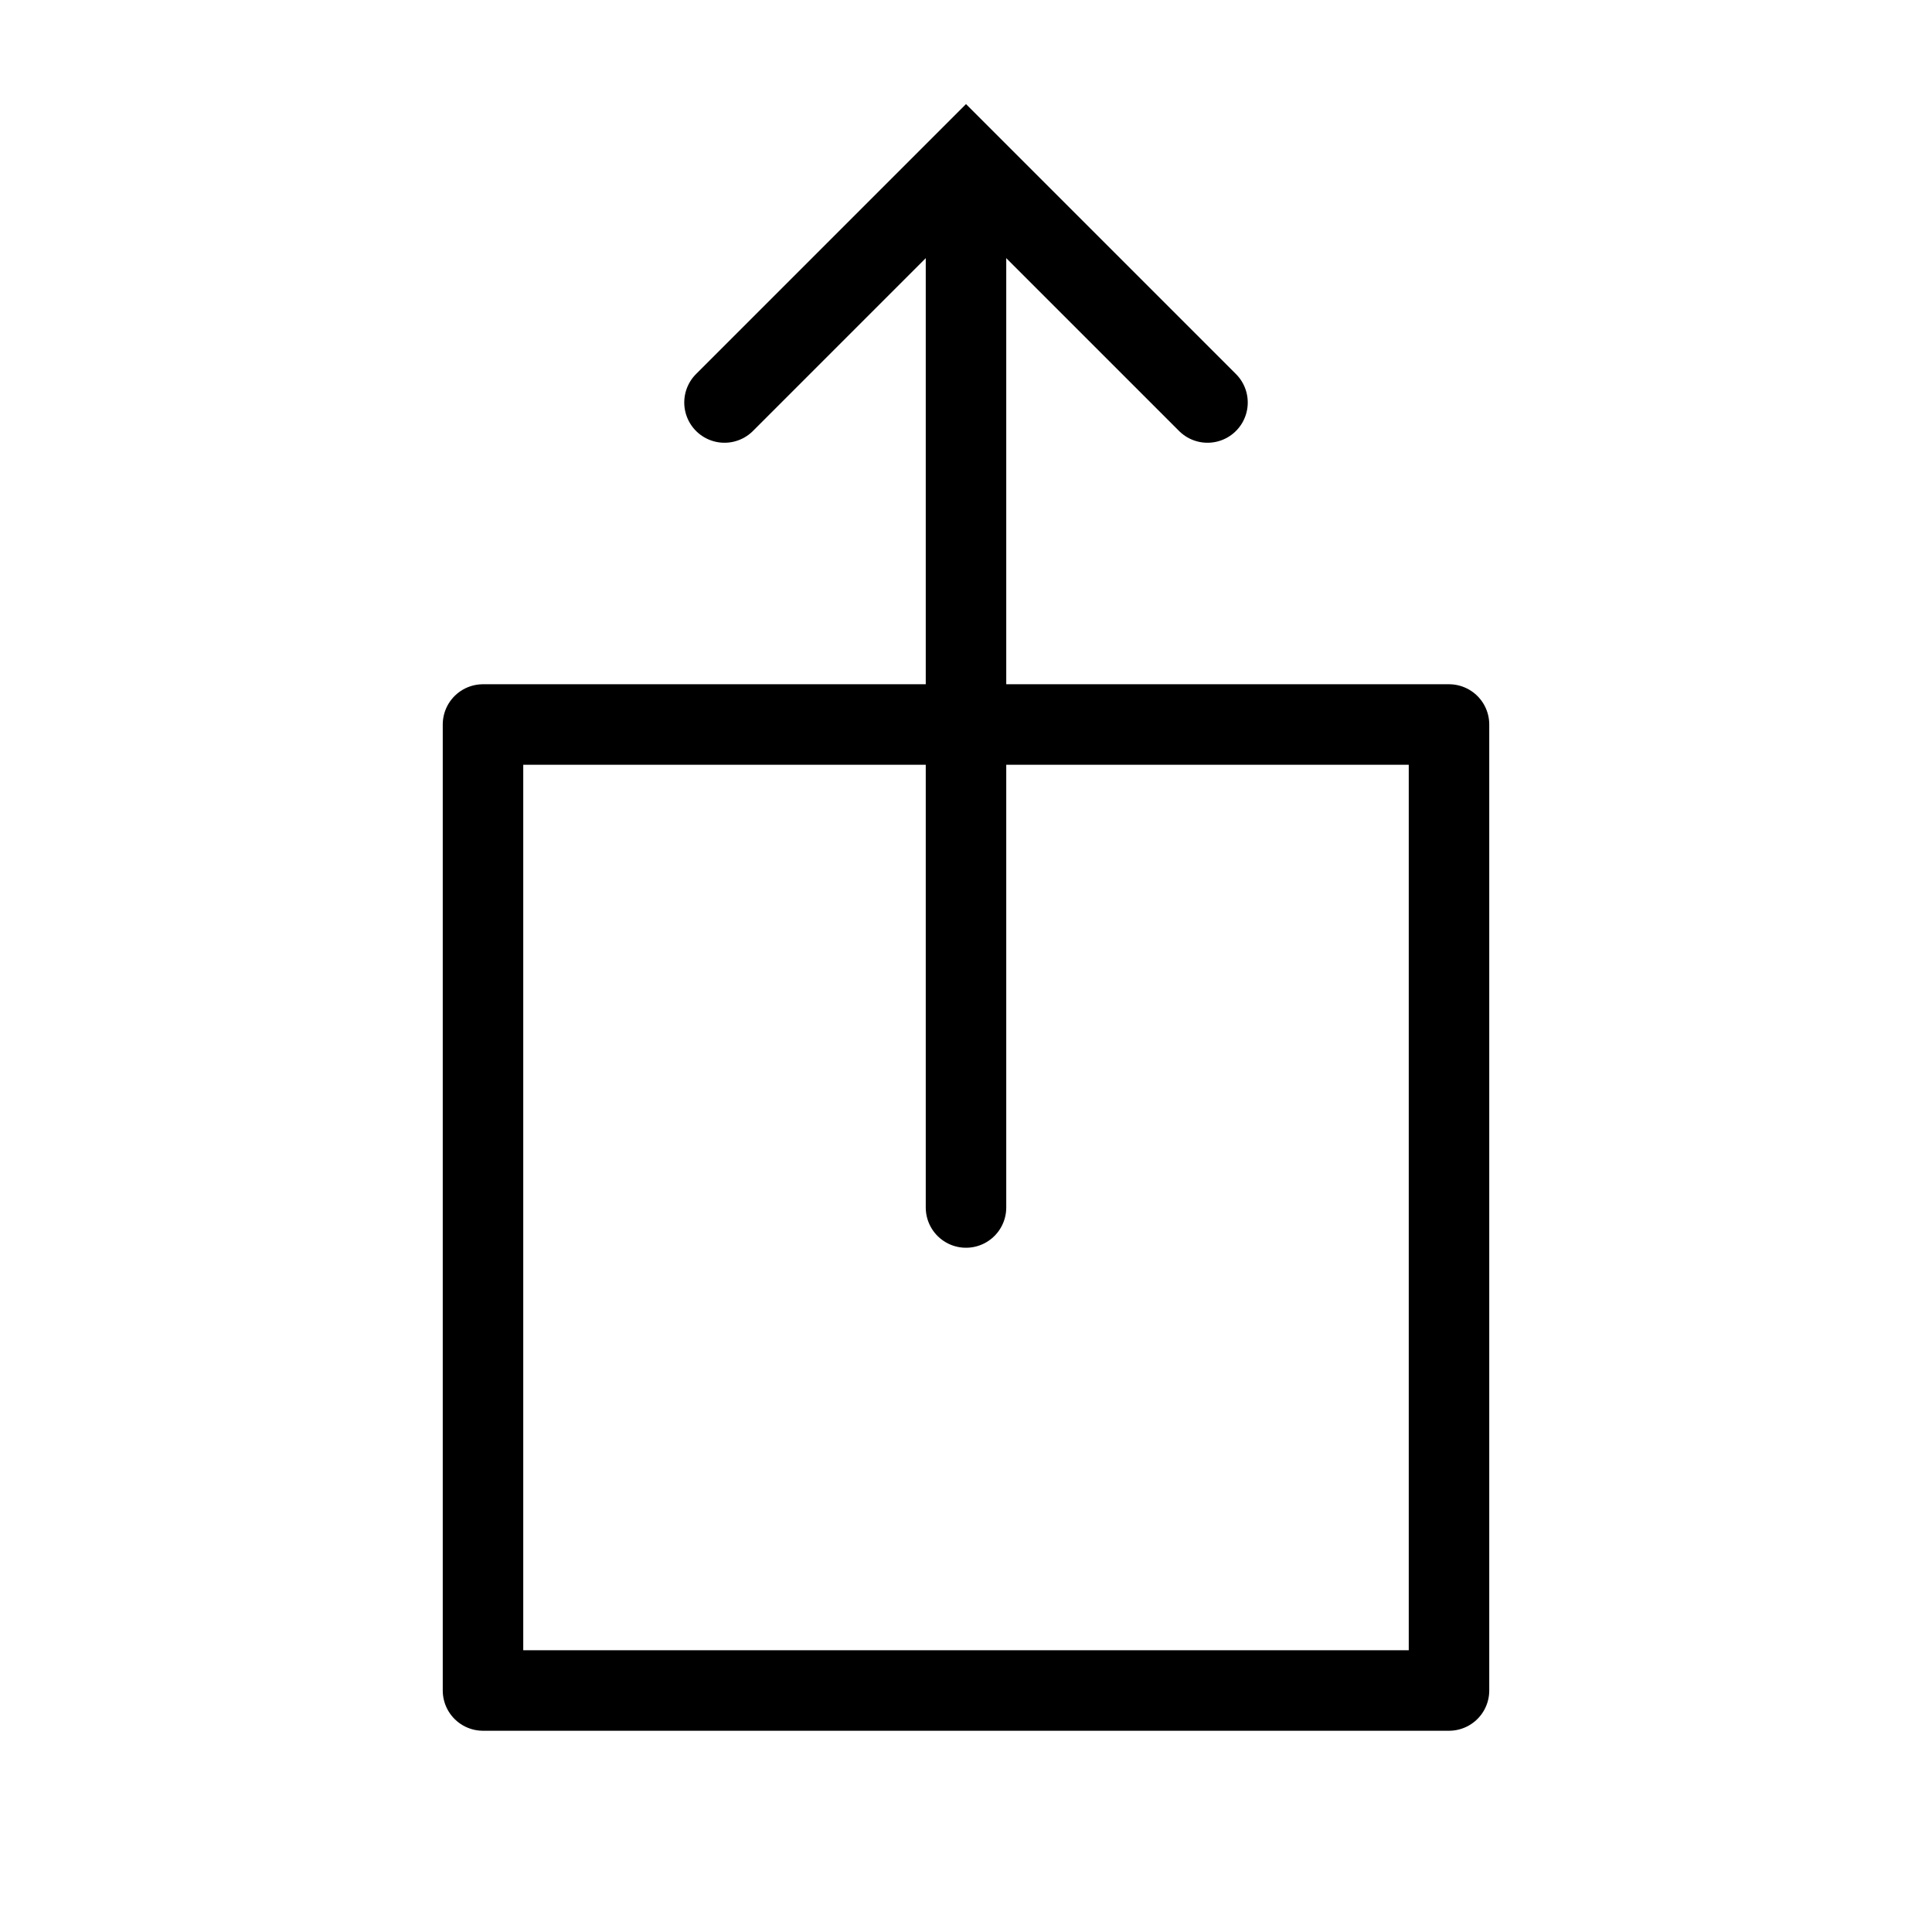
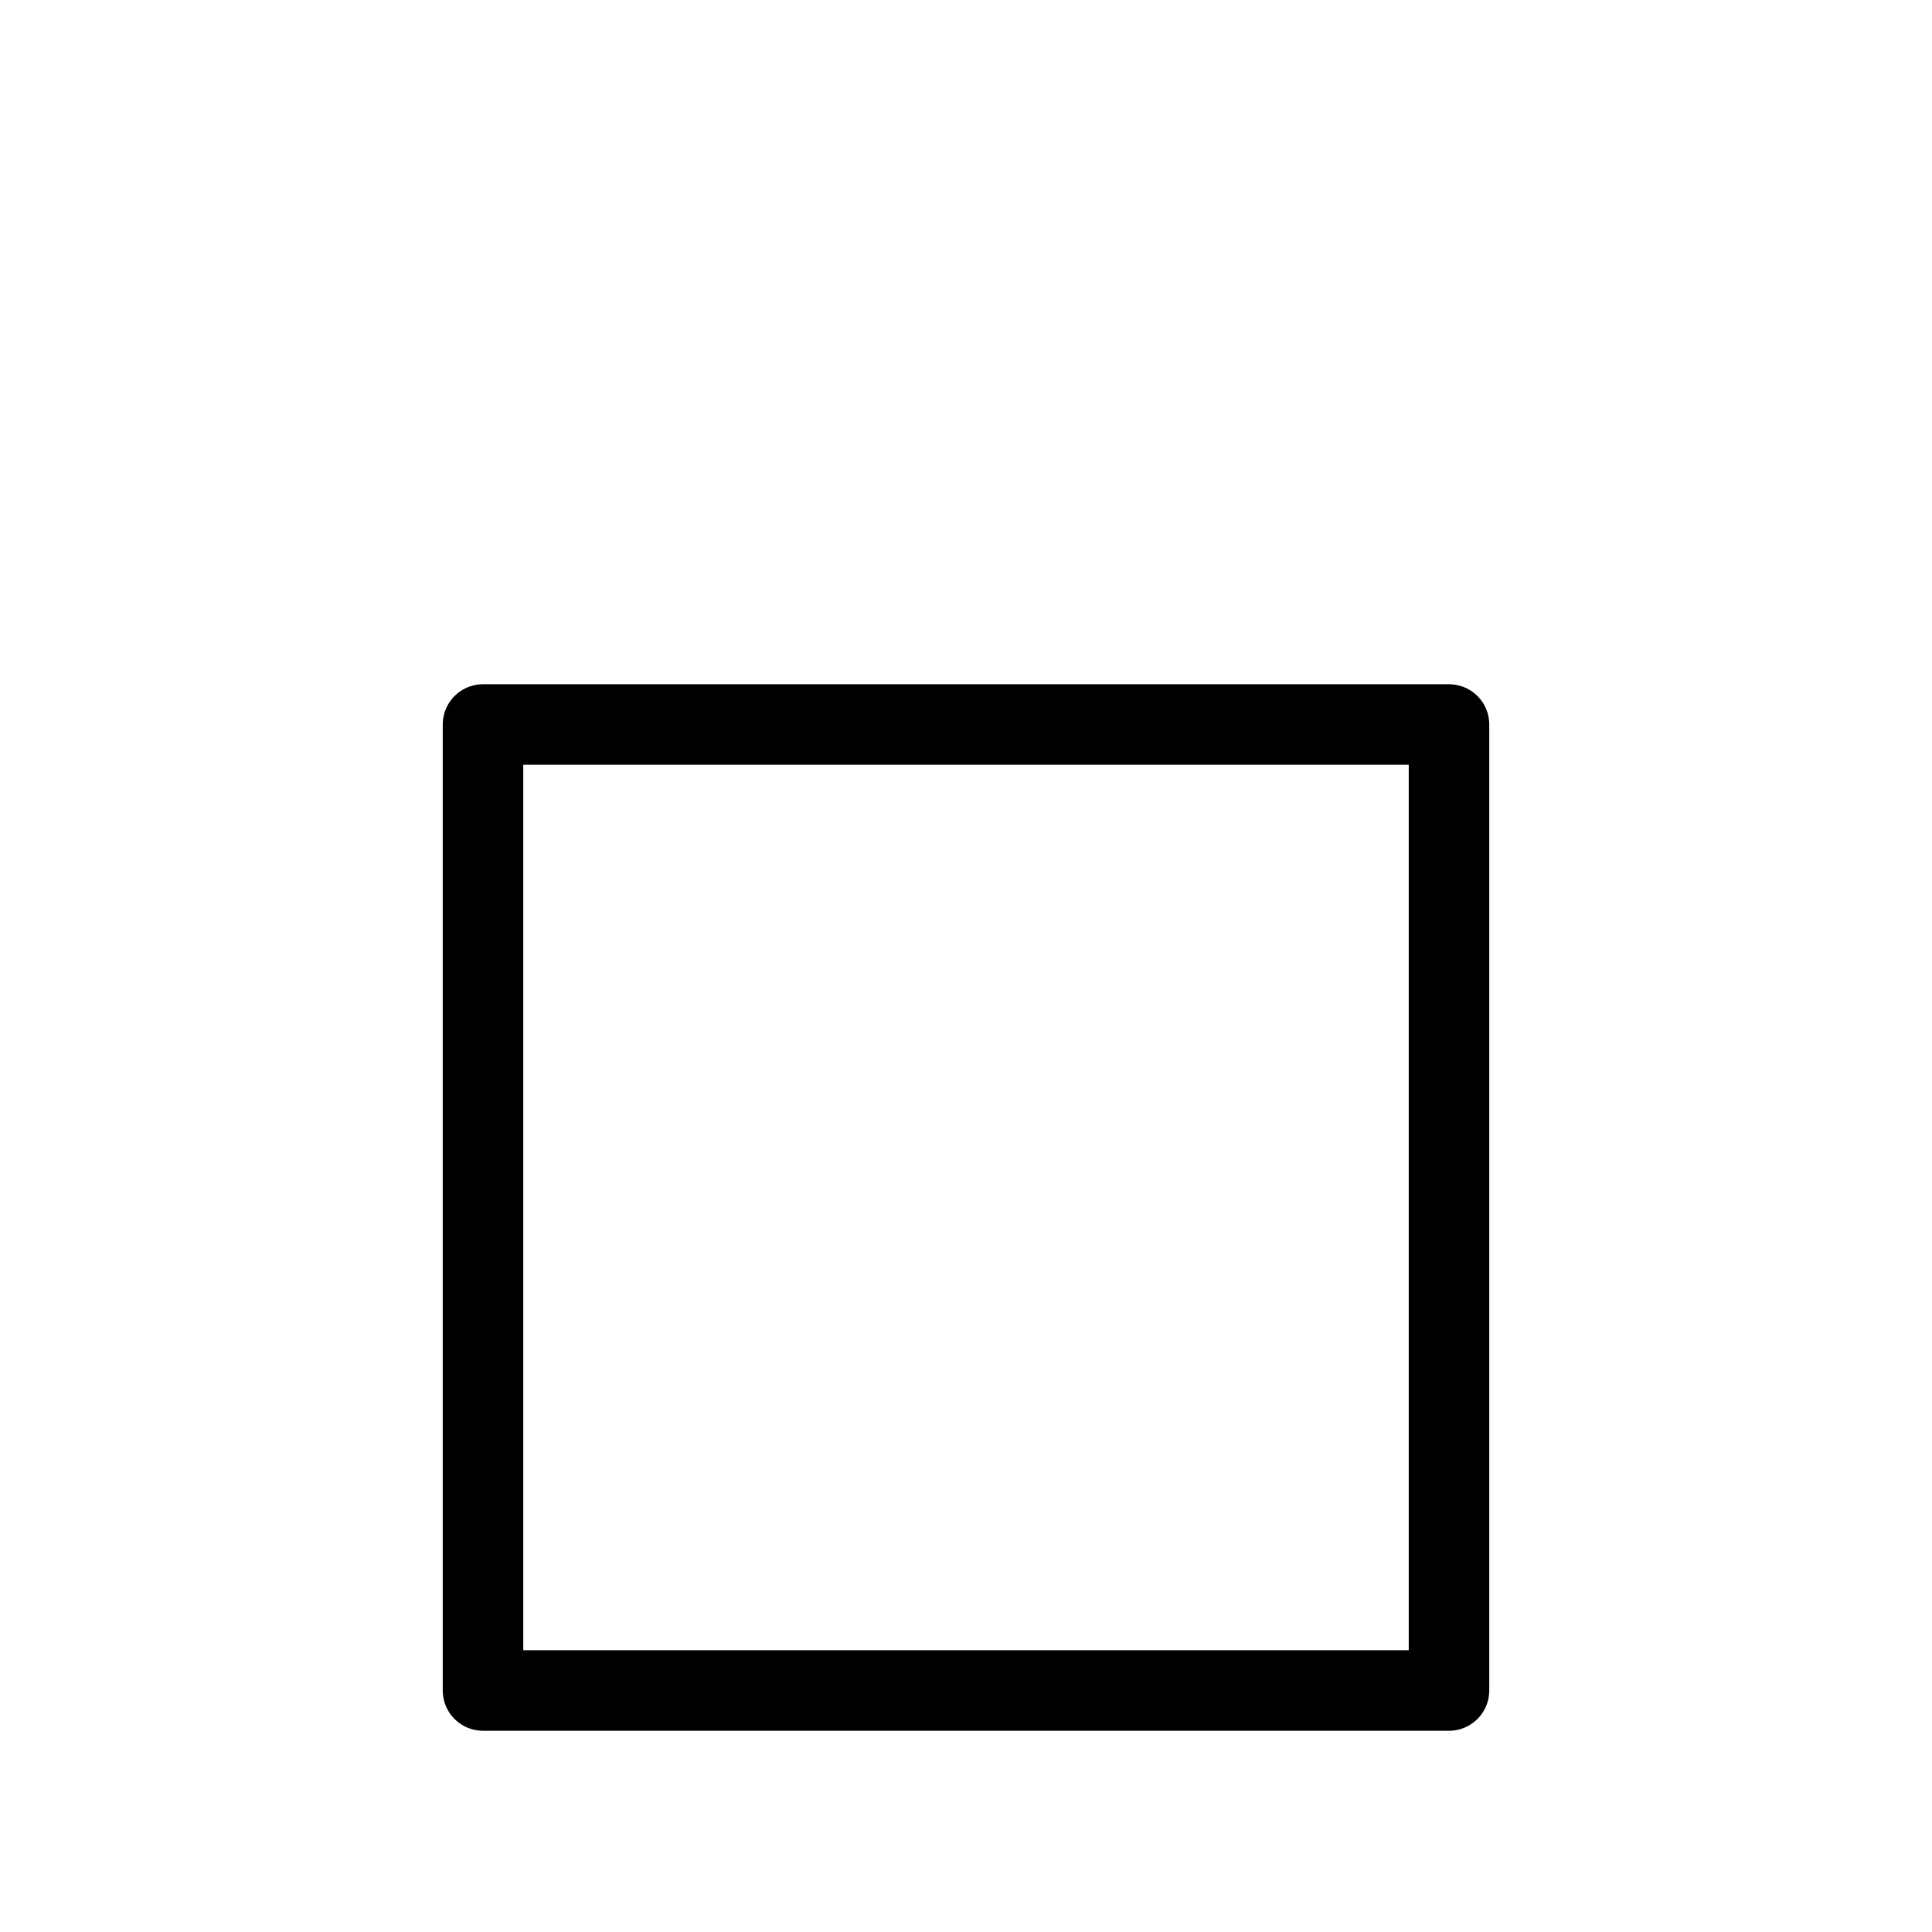
<svg xmlns="http://www.w3.org/2000/svg" width="24" height="24" viewBox="0 0 24 24" fill="none">
-   <path d="M12 15V3" stroke="black" stroke-linecap="round" />
-   <path d="M9 5L12 2L15 5" stroke="black" stroke-linecap="round" />
  <rect x="6" y="9" width="12" height="12" stroke="black" stroke-linecap="round" stroke-linejoin="round" />
</svg>